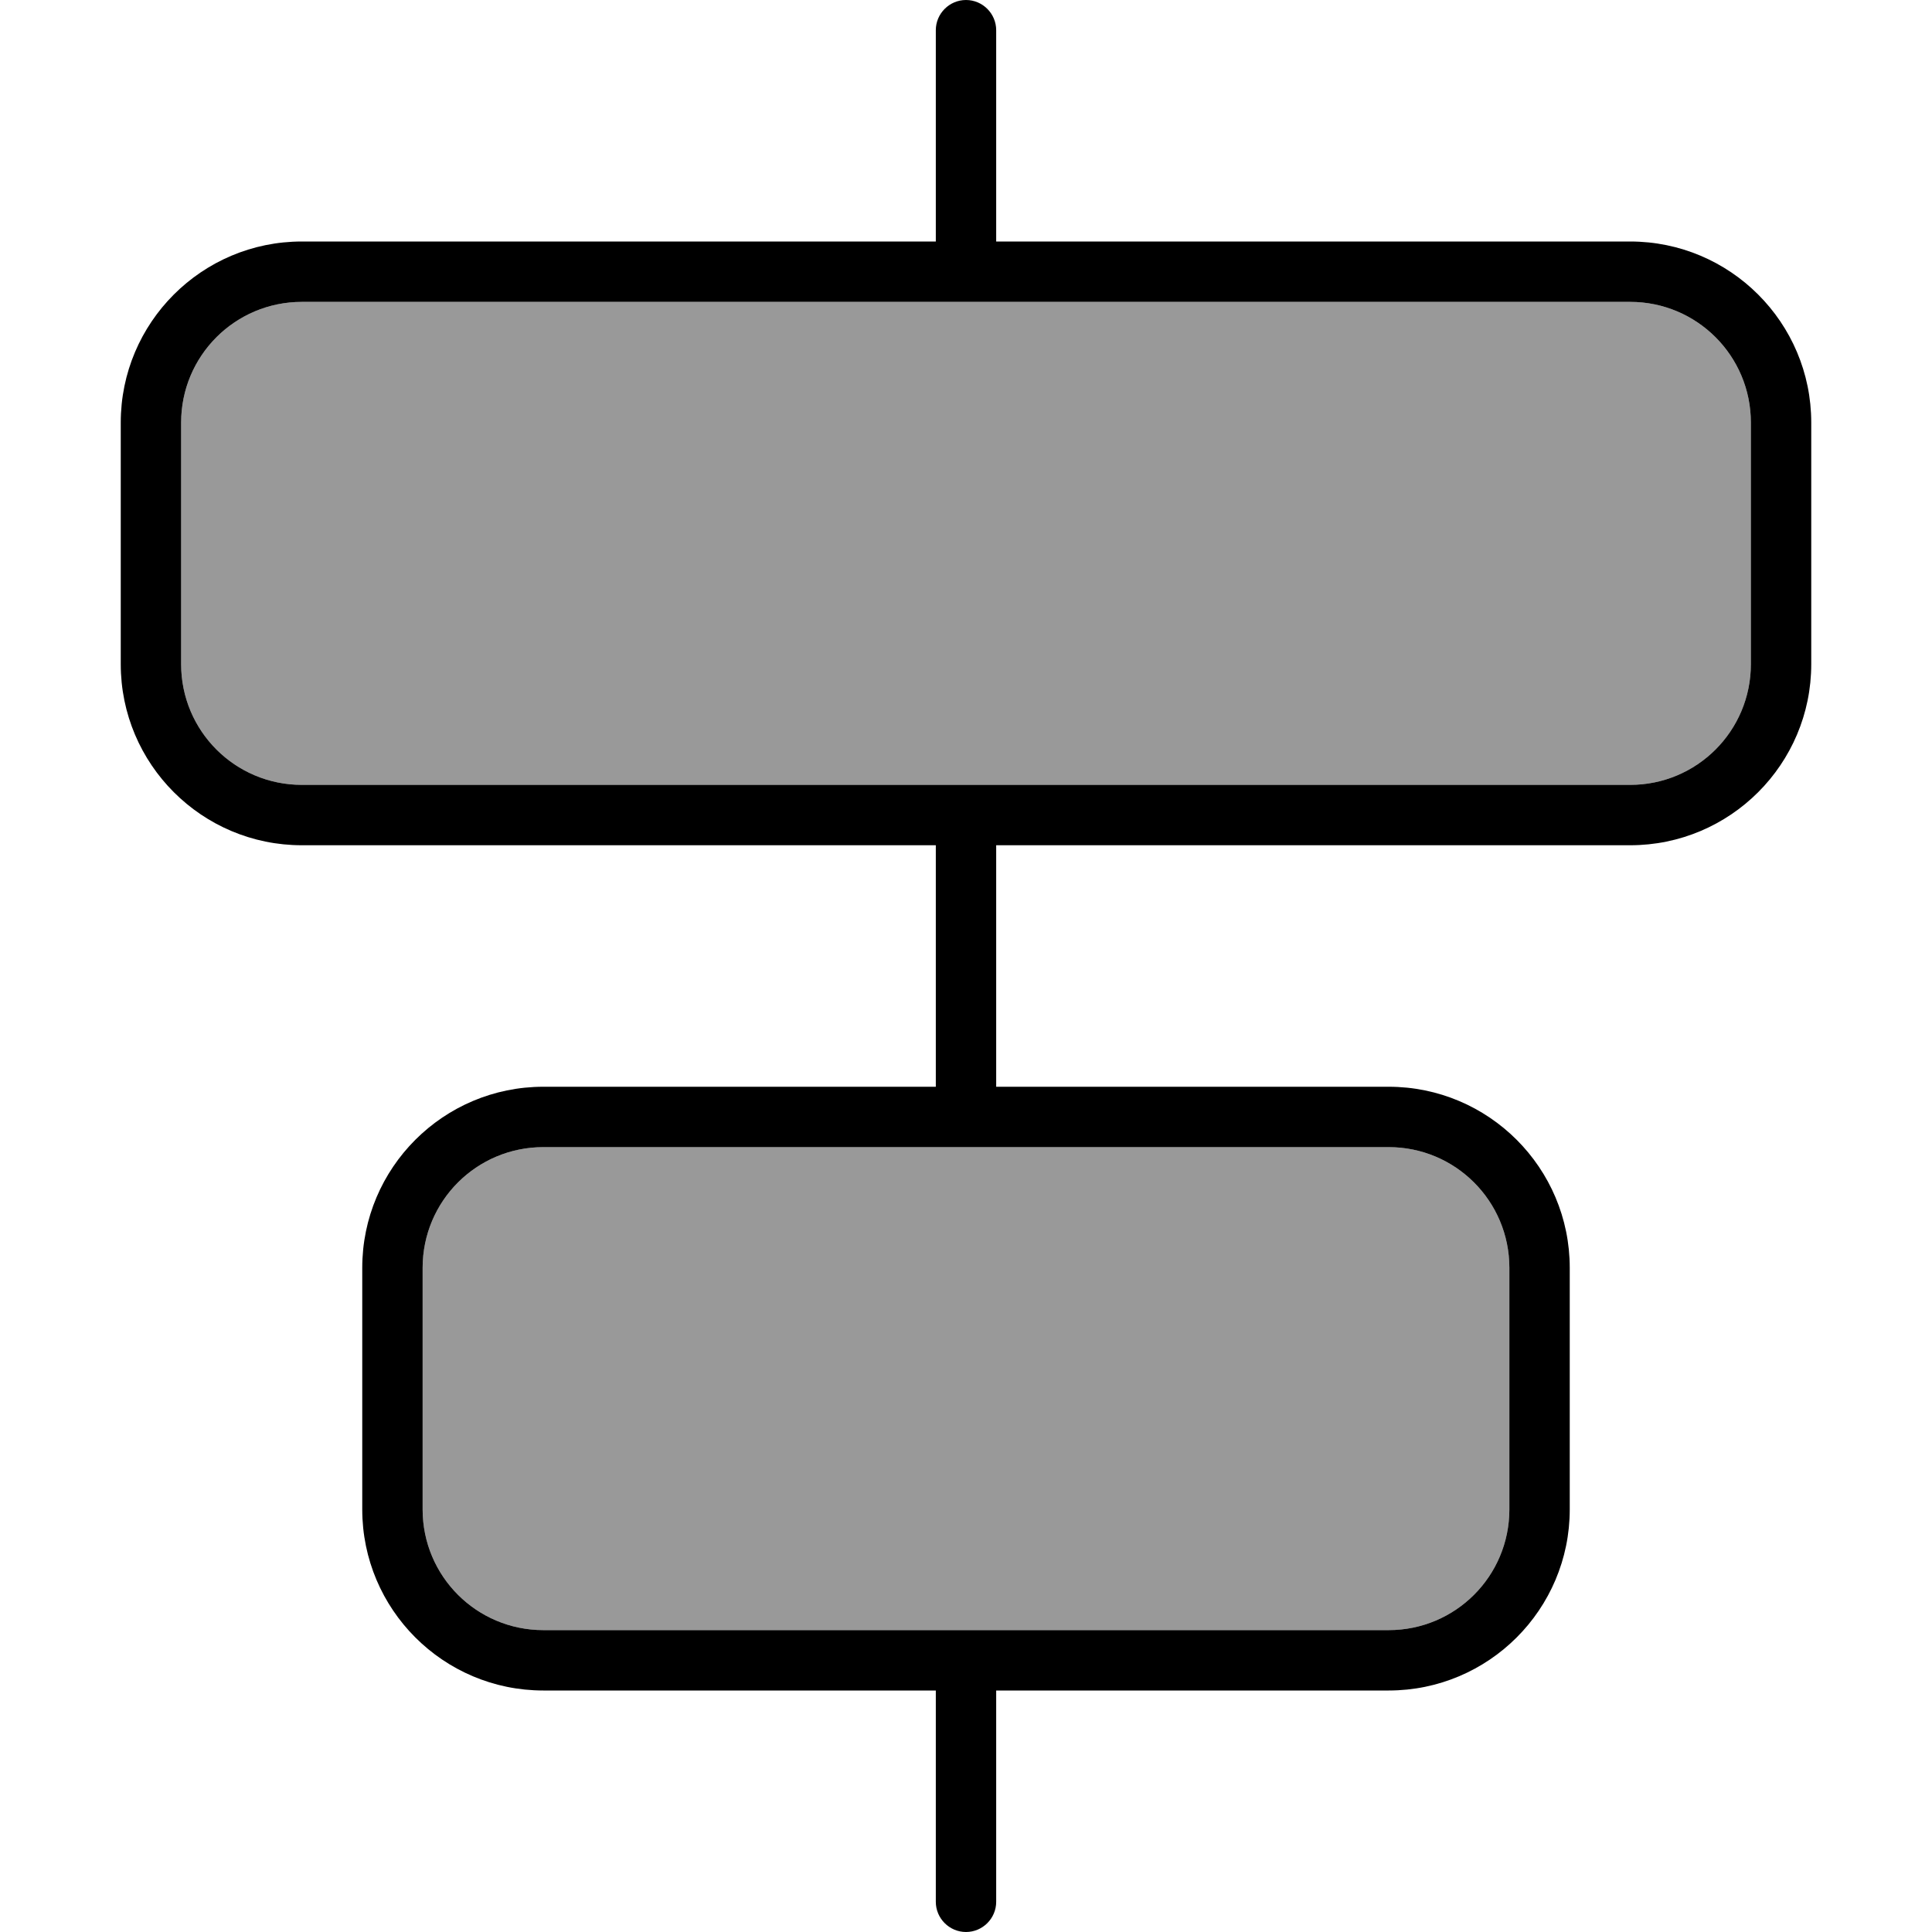
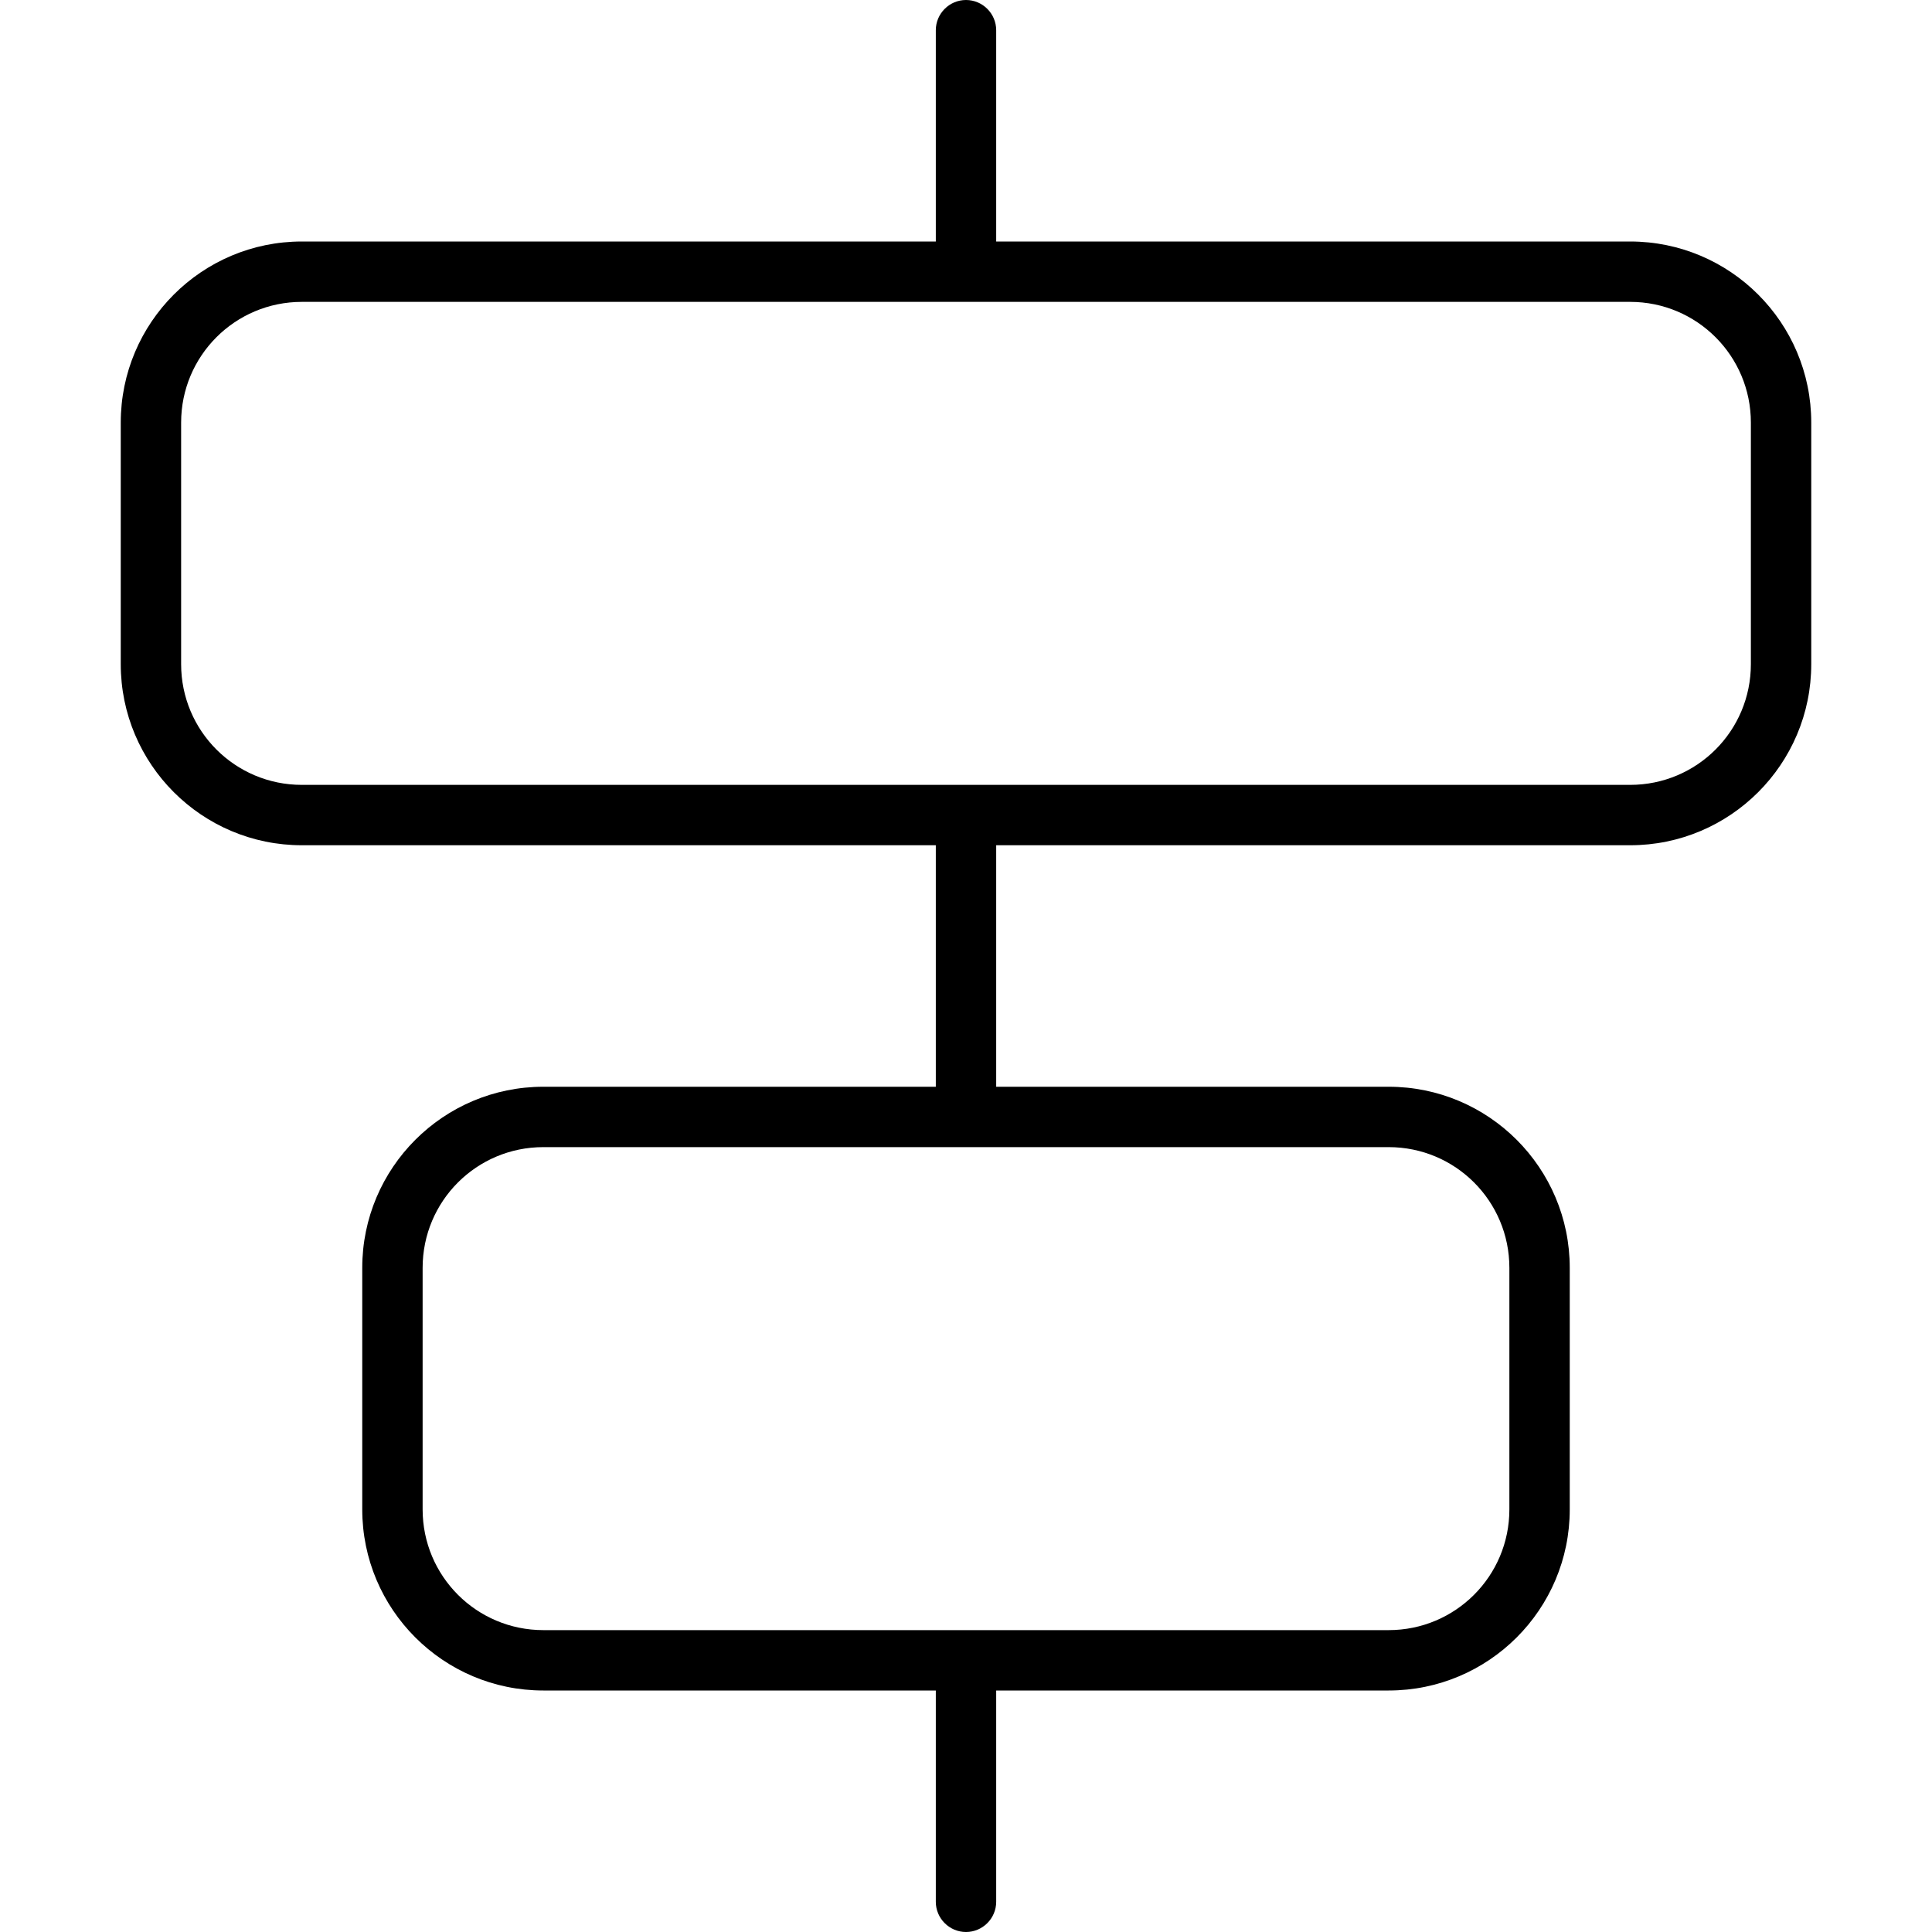
<svg xmlns="http://www.w3.org/2000/svg" viewBox="0 0 512 512">
  <defs>
    <style>.fa-secondary{opacity:.4}</style>
  </defs>
-   <path class="fa-secondary" d="M48 112l0 64c0 17.7 14.3 32 32 32l176 0 176 0c17.7 0 32-14.3 32-32l0-64c0-17.7-14.3-32-32-32L80 80c-17.7 0-32 14.3-32 32zm64 224l0 64c0 17.7 14.3 32 32 32l112 0 112 0c17.7 0 32-14.3 32-32l0-64c0-17.7-14.3-32-32-32l-112 0-112 0c-17.7 0-32 14.3-32 32z" />
  <path class="fa-primary" d="M264 8c0-4.4-3.6-8-8-8s-8 3.6-8 8l0 56L80 64c-26.5 0-48 21.5-48 48l0 64c0 26.5 21.5 48 48 48l168 0 0 64-104 0c-26.5 0-48 21.5-48 48l0 64c0 26.5 21.5 48 48 48l104 0 0 56c0 4.4 3.6 8 8 8s8-3.6 8-8l0-56 104 0c26.5 0 48-21.5 48-48l0-64c0-26.5-21.5-48-48-48l-104 0 0-64 168 0c26.5 0 48-21.5 48-48l0-64c0-26.5-21.5-48-48-48L264 64l0-56zm-8 296l112 0c17.7 0 32 14.3 32 32l0 64c0 17.7-14.3 32-32 32l-112 0-112 0c-17.7 0-32-14.3-32-32l0-64c0-17.7 14.3-32 32-32l112 0zm0-96L80 208c-17.7 0-32-14.3-32-32l0-64c0-17.7 14.3-32 32-32l352 0c17.7 0 32 14.3 32 32l0 64c0 17.7-14.3 32-32 32l-176 0z" />
</svg>